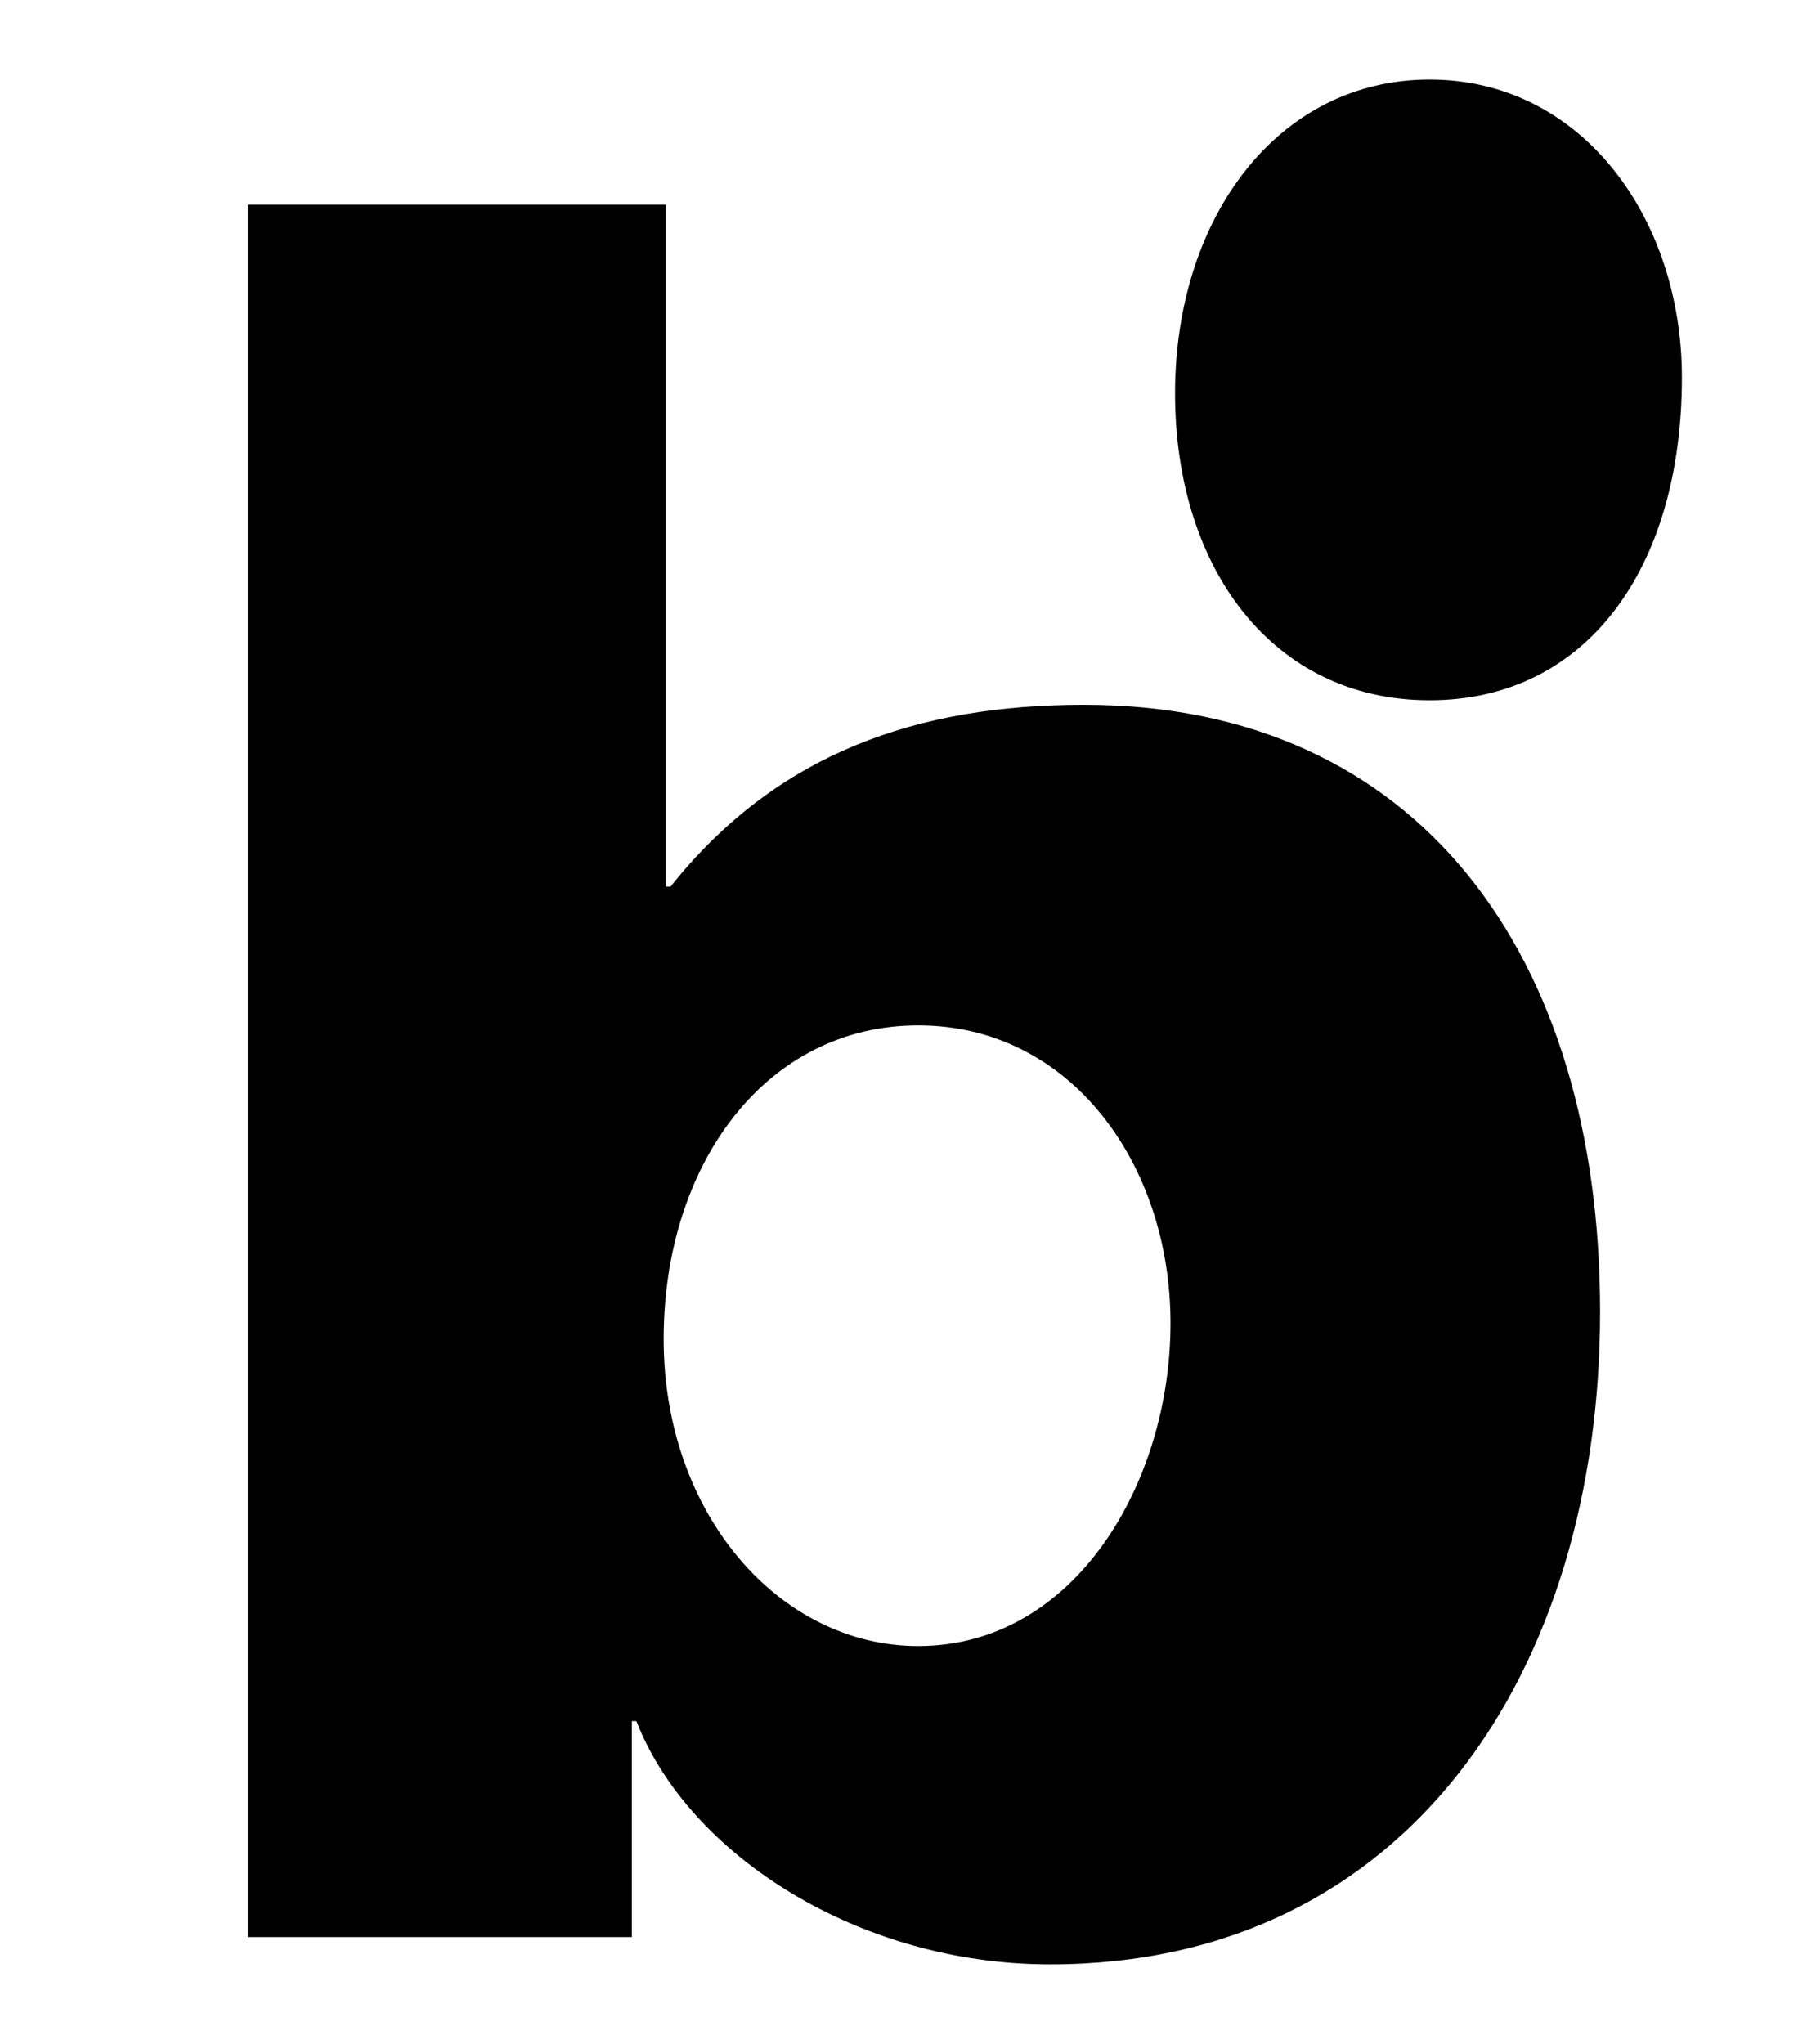
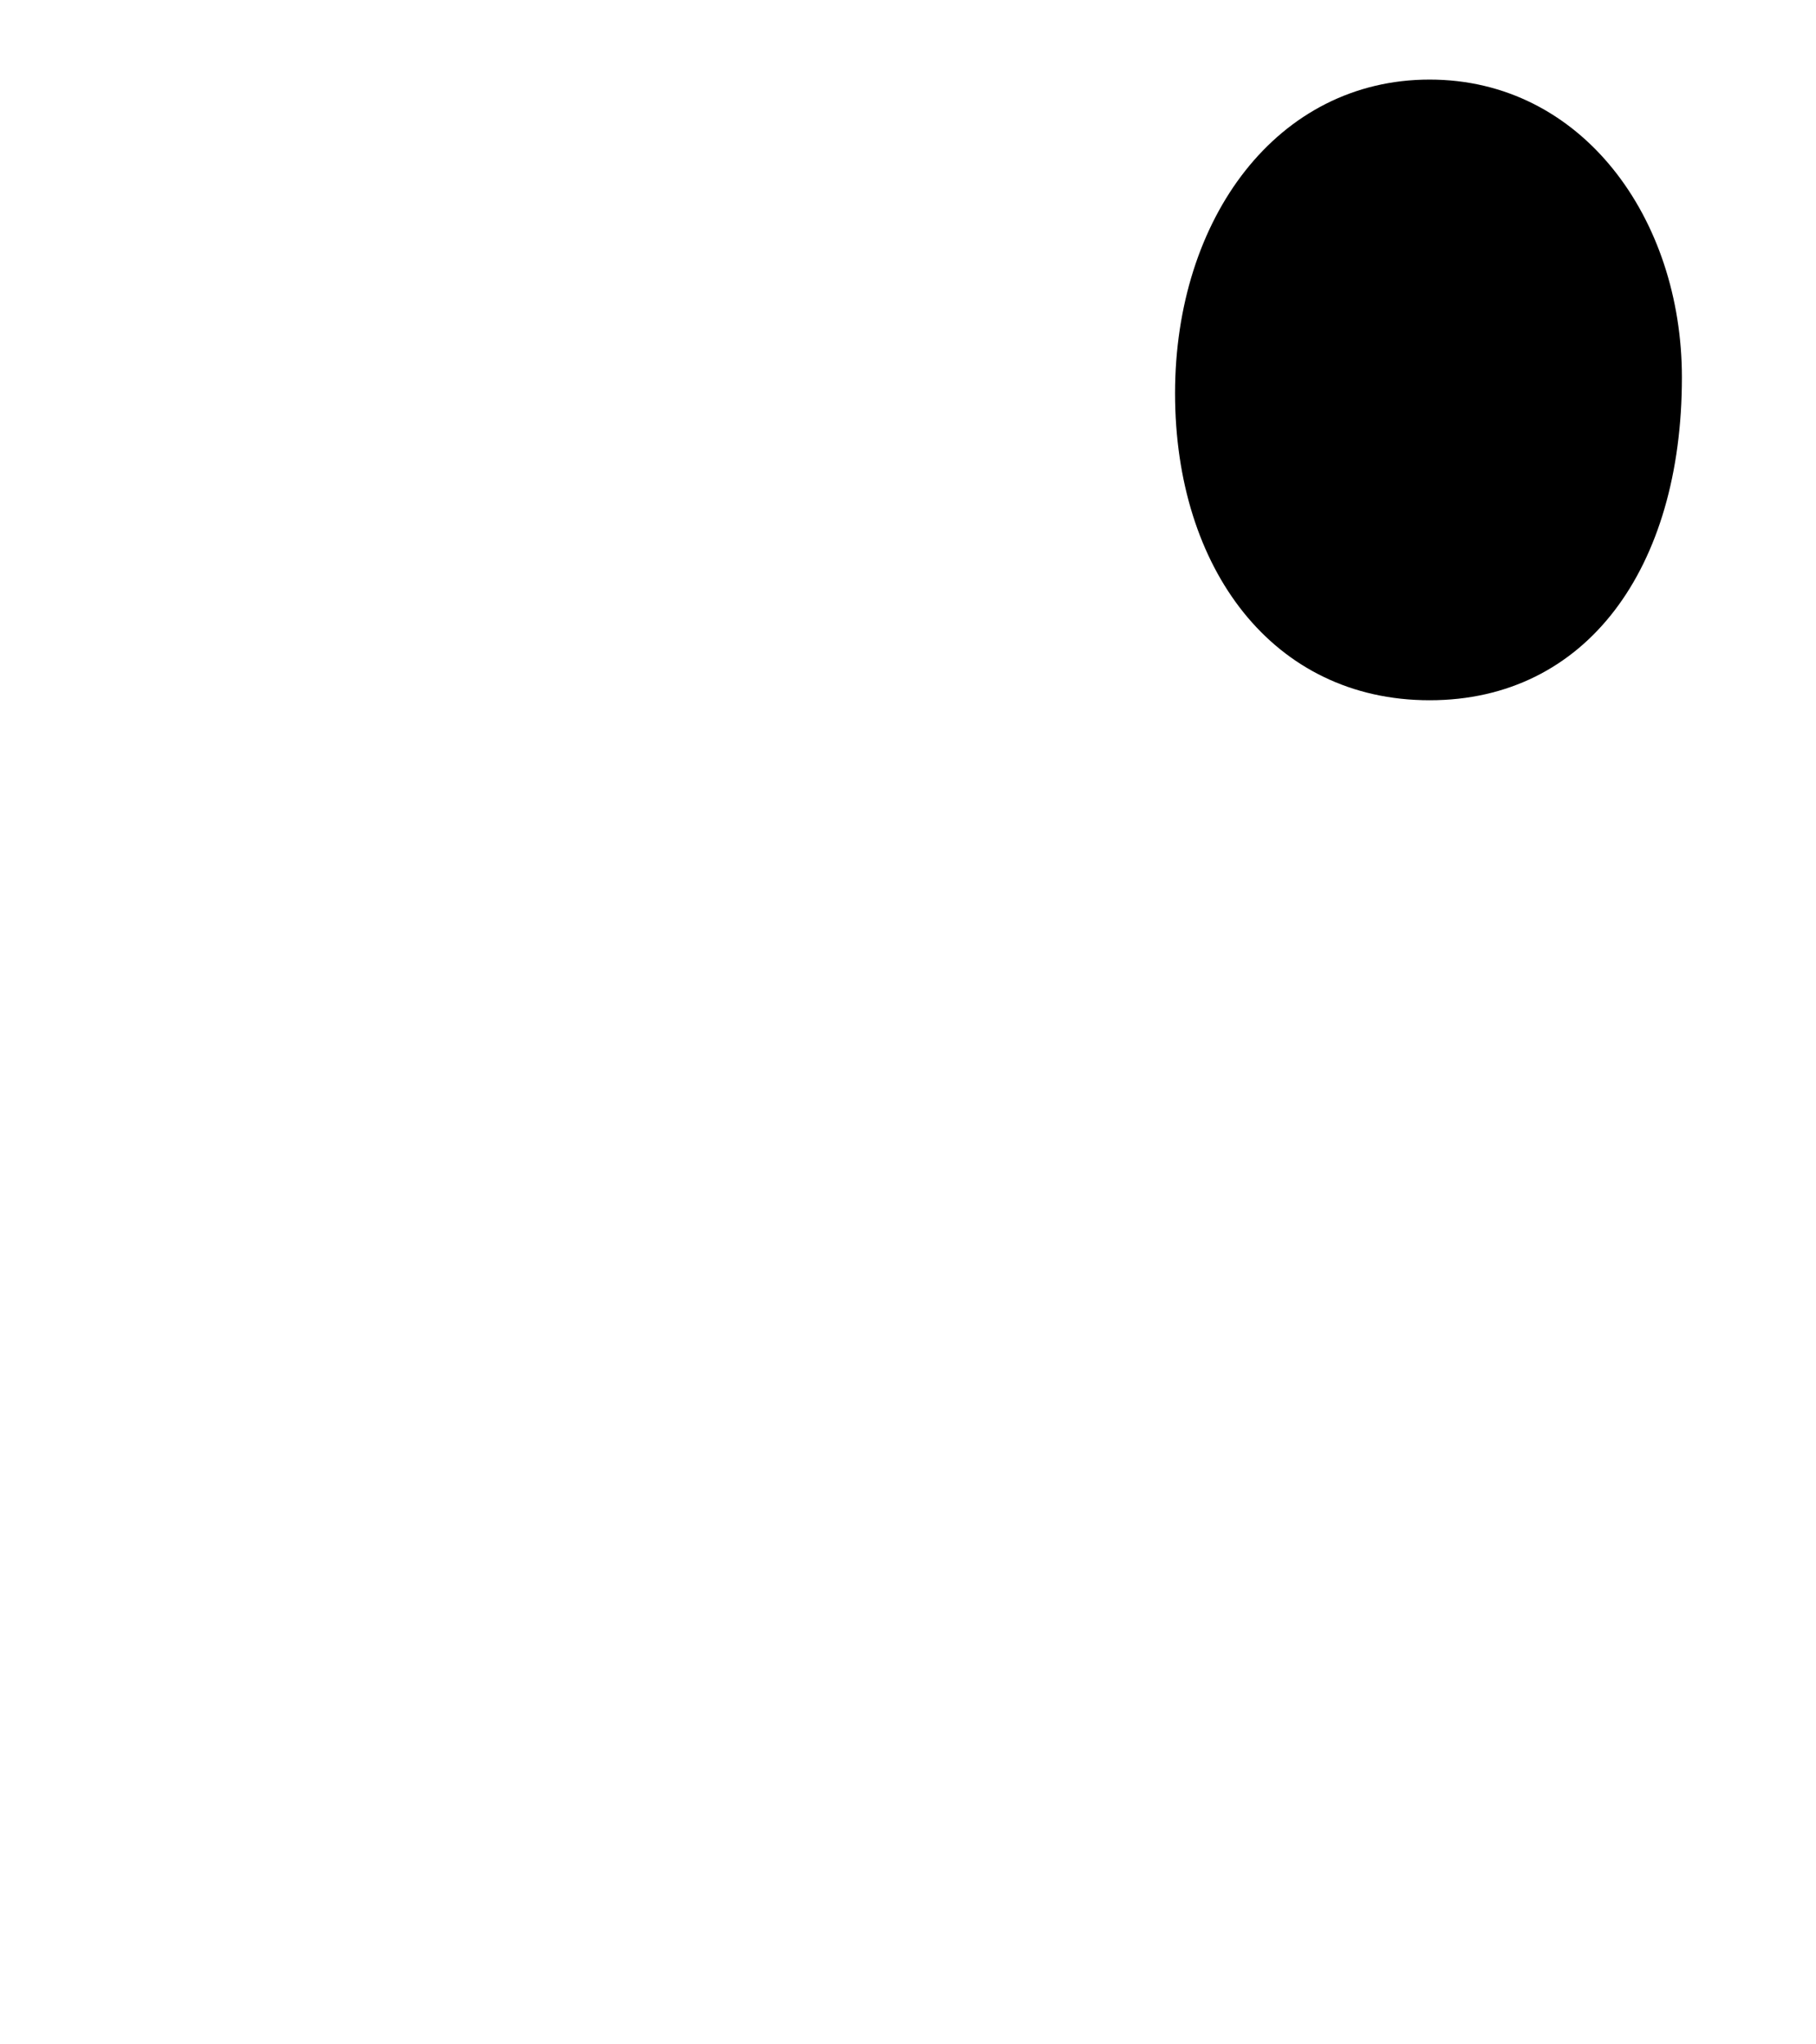
<svg xmlns="http://www.w3.org/2000/svg" viewBox="0 0 79.9 89.9" version="1.1" id="_레이어_1">
-   <path d="M47.7,31c-7.3,0-13.5,2.1-18.2,8h-.2V9H10.9v76.2h16.9v-9.5h.2c2.3,5.9,9.8,10.7,18.2,10.7,15.8,0,24.2-13,24.2-28.7s-8-26.7-22.7-26.7ZM40.4,72.4c-6.1,0-11.2-5.8-11.2-13.5s4.5-13.8,11.2-13.8,11.1,6.1,11.1,13.1-4.2,14.2-11.1,14.2Z" />
  <path d="M74,16.6c0,8.4-4.2,14.2-11.1,14.2s-11.2-5.8-11.2-13.5,4.5-13.8,11.2-13.8,11.1,6.1,11.1,13.1Z" />
</svg>